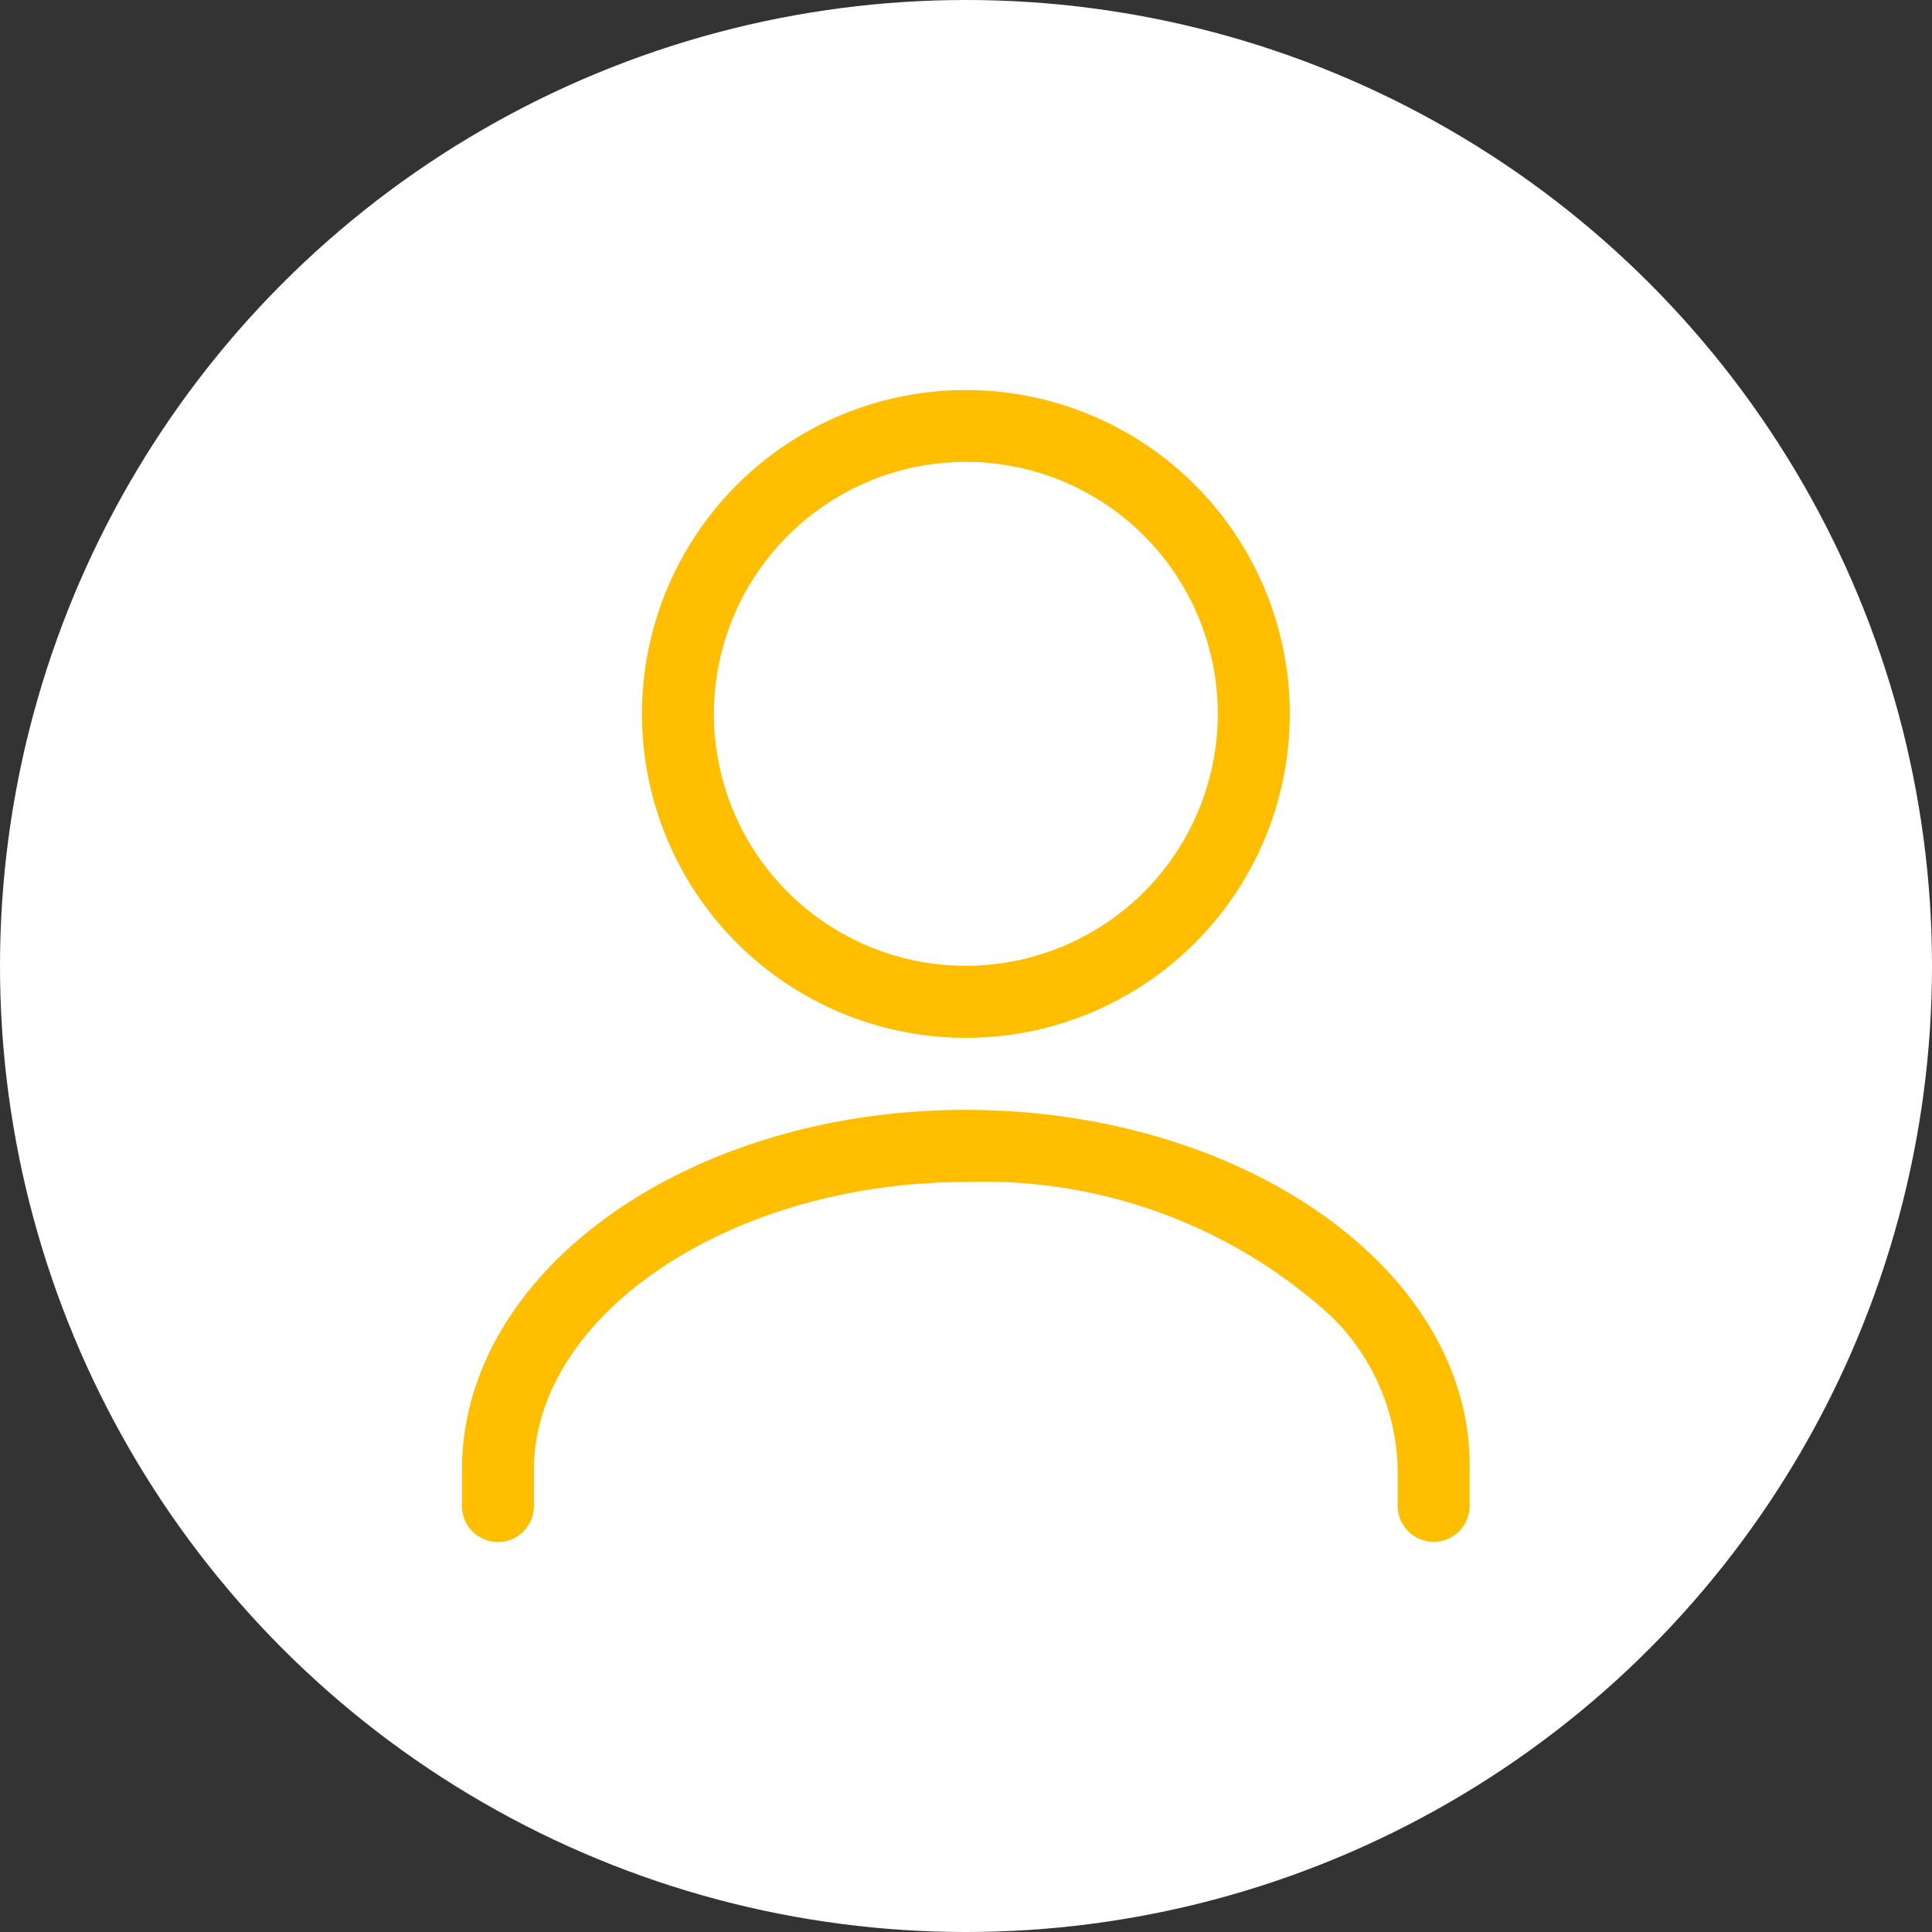
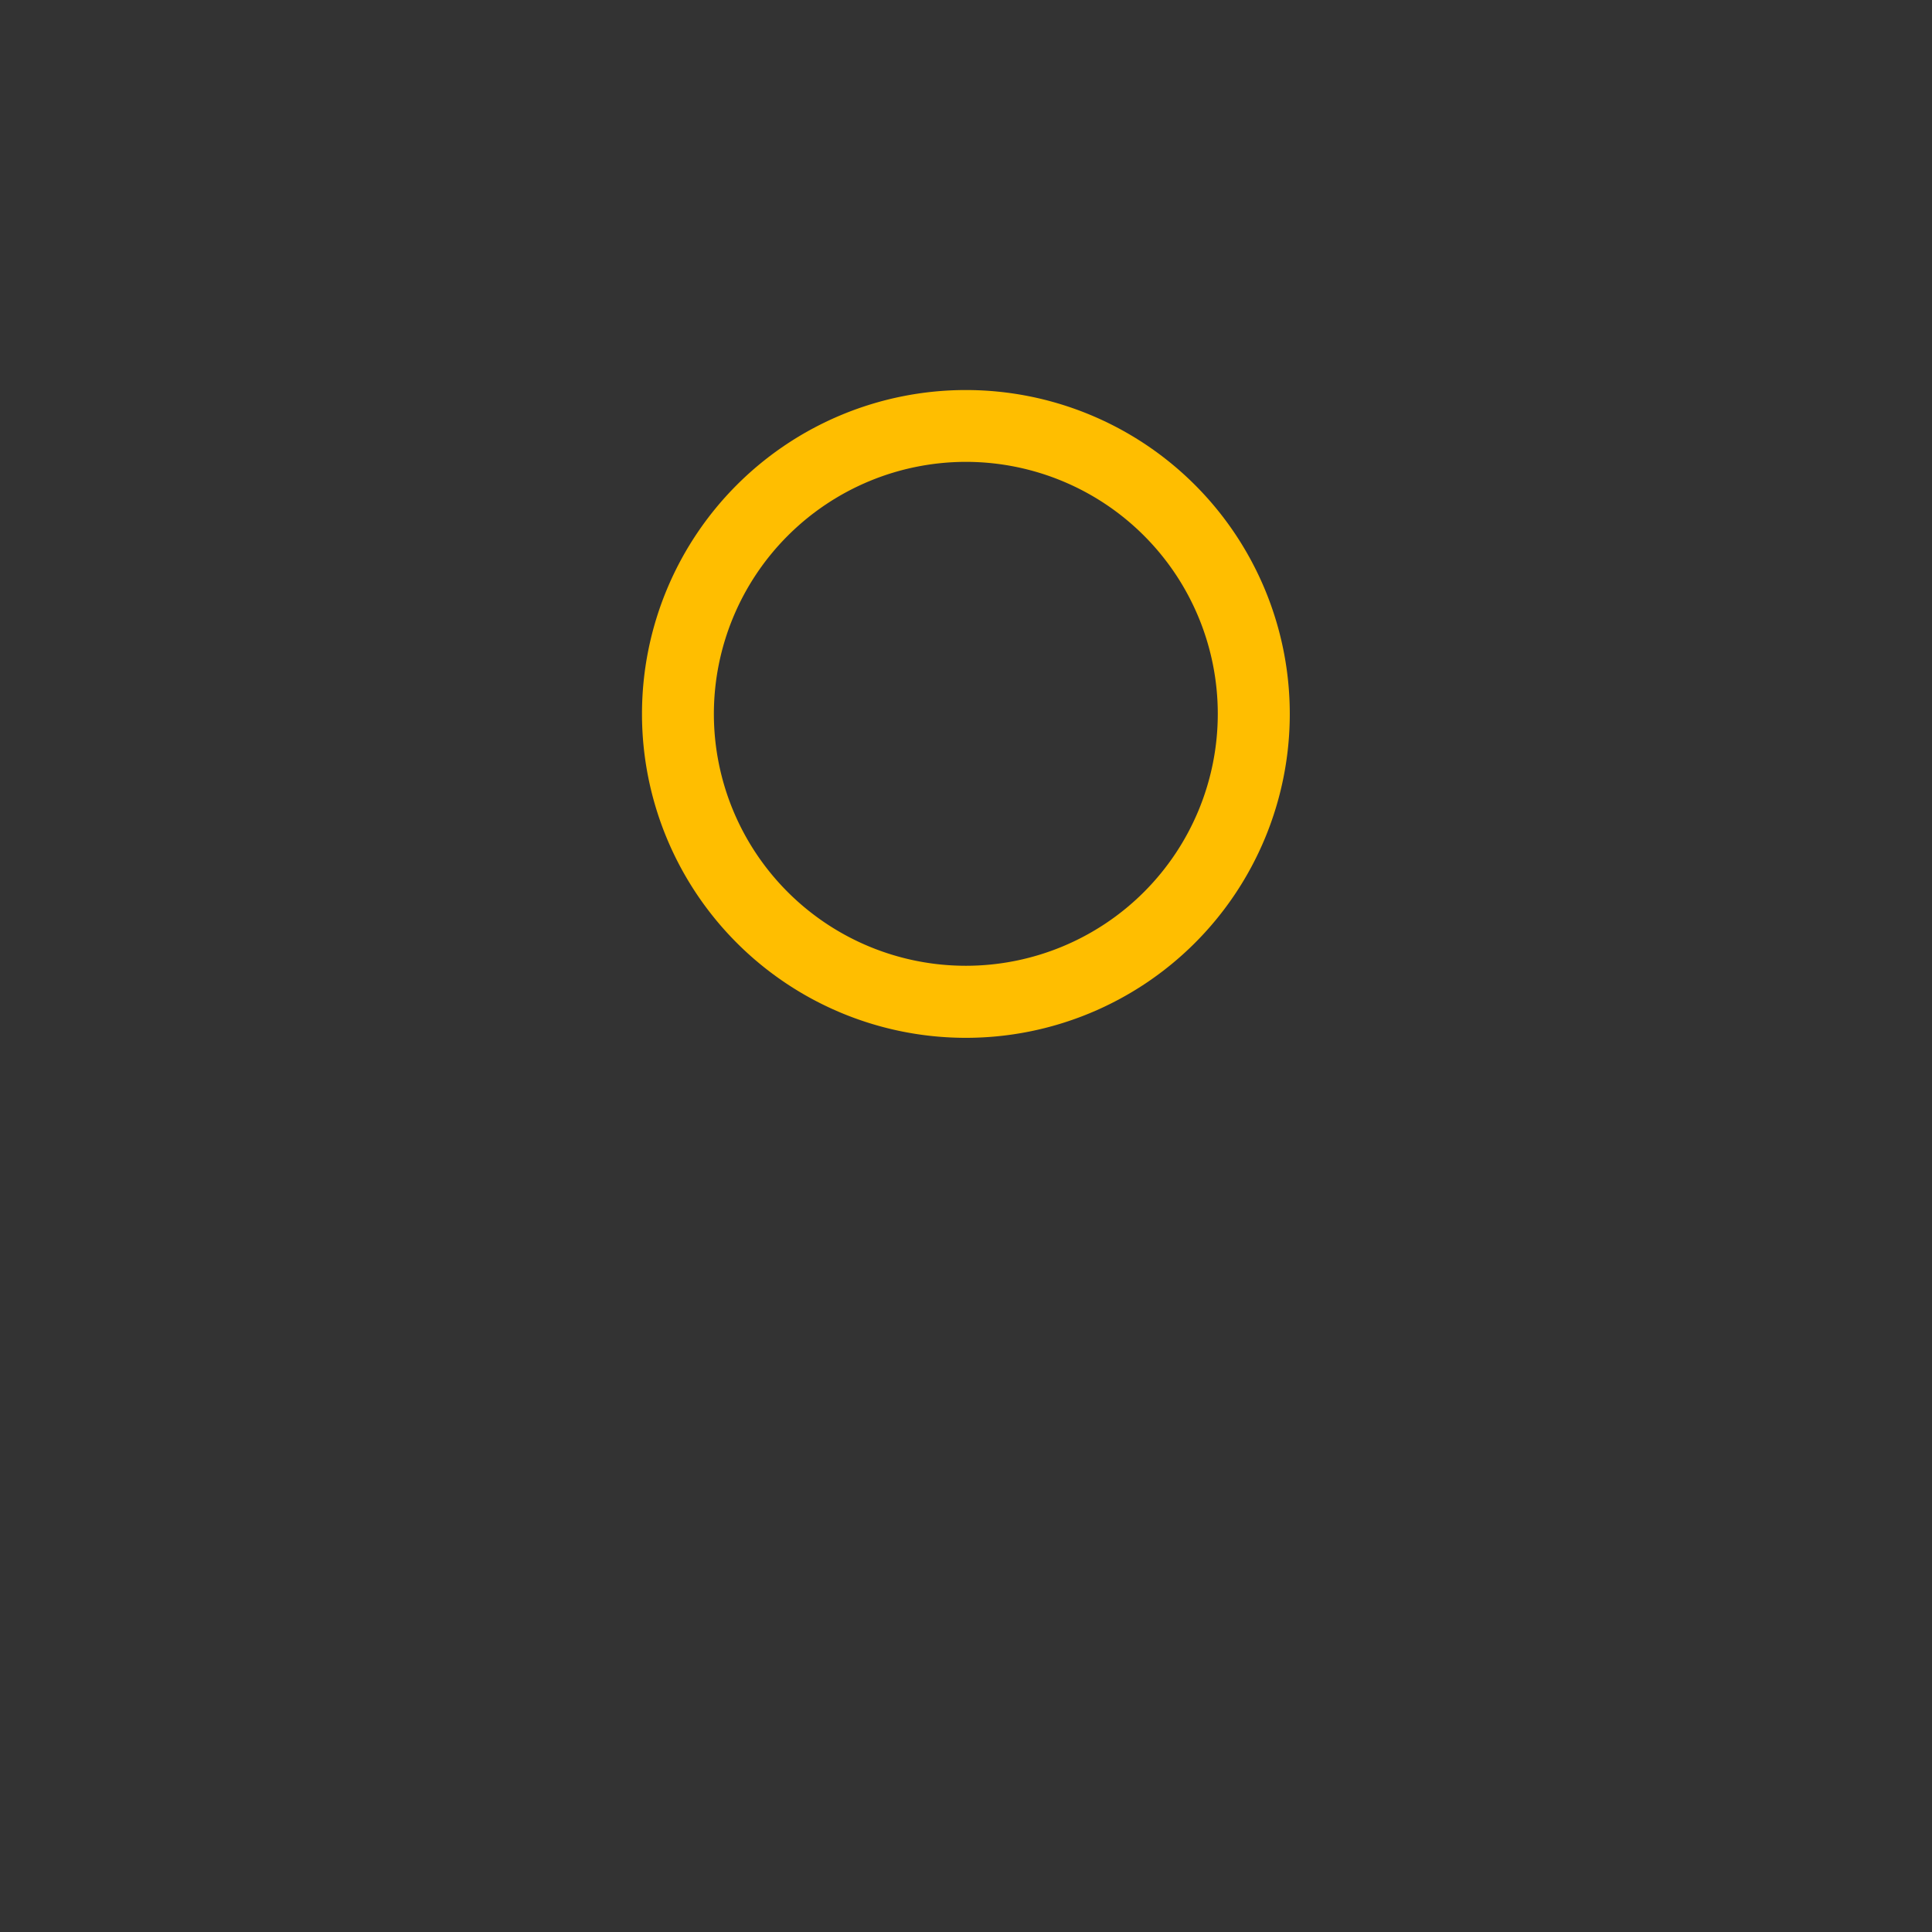
<svg xmlns="http://www.w3.org/2000/svg" width="34" height="34">
  <rect width="100%" height="100%" fill="#333333" stroke="none" />
  <g data-name="グループ 9587" transform="translate(-340 -1934)">
-     <circle data-name="楕円形 341" cx="17" cy="17" r="17" transform="translate(340 1934)" fill="#fff" />
    <g data-name="グループ 9444" fill="#ffbe00">
      <path data-name="パス 23958" d="M356.998 1952.264a5.7 5.7 0 10-5.7-5.7 5.7 5.7 0 005.7 5.7m0-10.136a4.434 4.434 0 11-4.435 4.434 4.439 4.439 0 014.435-4.434" />
-       <path data-name="パス 23959" d="M365.23 1961.134a.634.634 0 00.633-.633v-.634c.061-3.5-3.97-6.335-8.868-6.335s-8.865 2.838-8.865 6.337v.634a.633.633 0 101.266 0v-.634c0-2.747 3.481-5.068 7.6-5.068a9.067 9.067 0 016.391 2.326 3.86 3.86 0 011.21 2.742v.634a.634.634 0 00.633.631z" />
    </g>
  </g>
</svg>